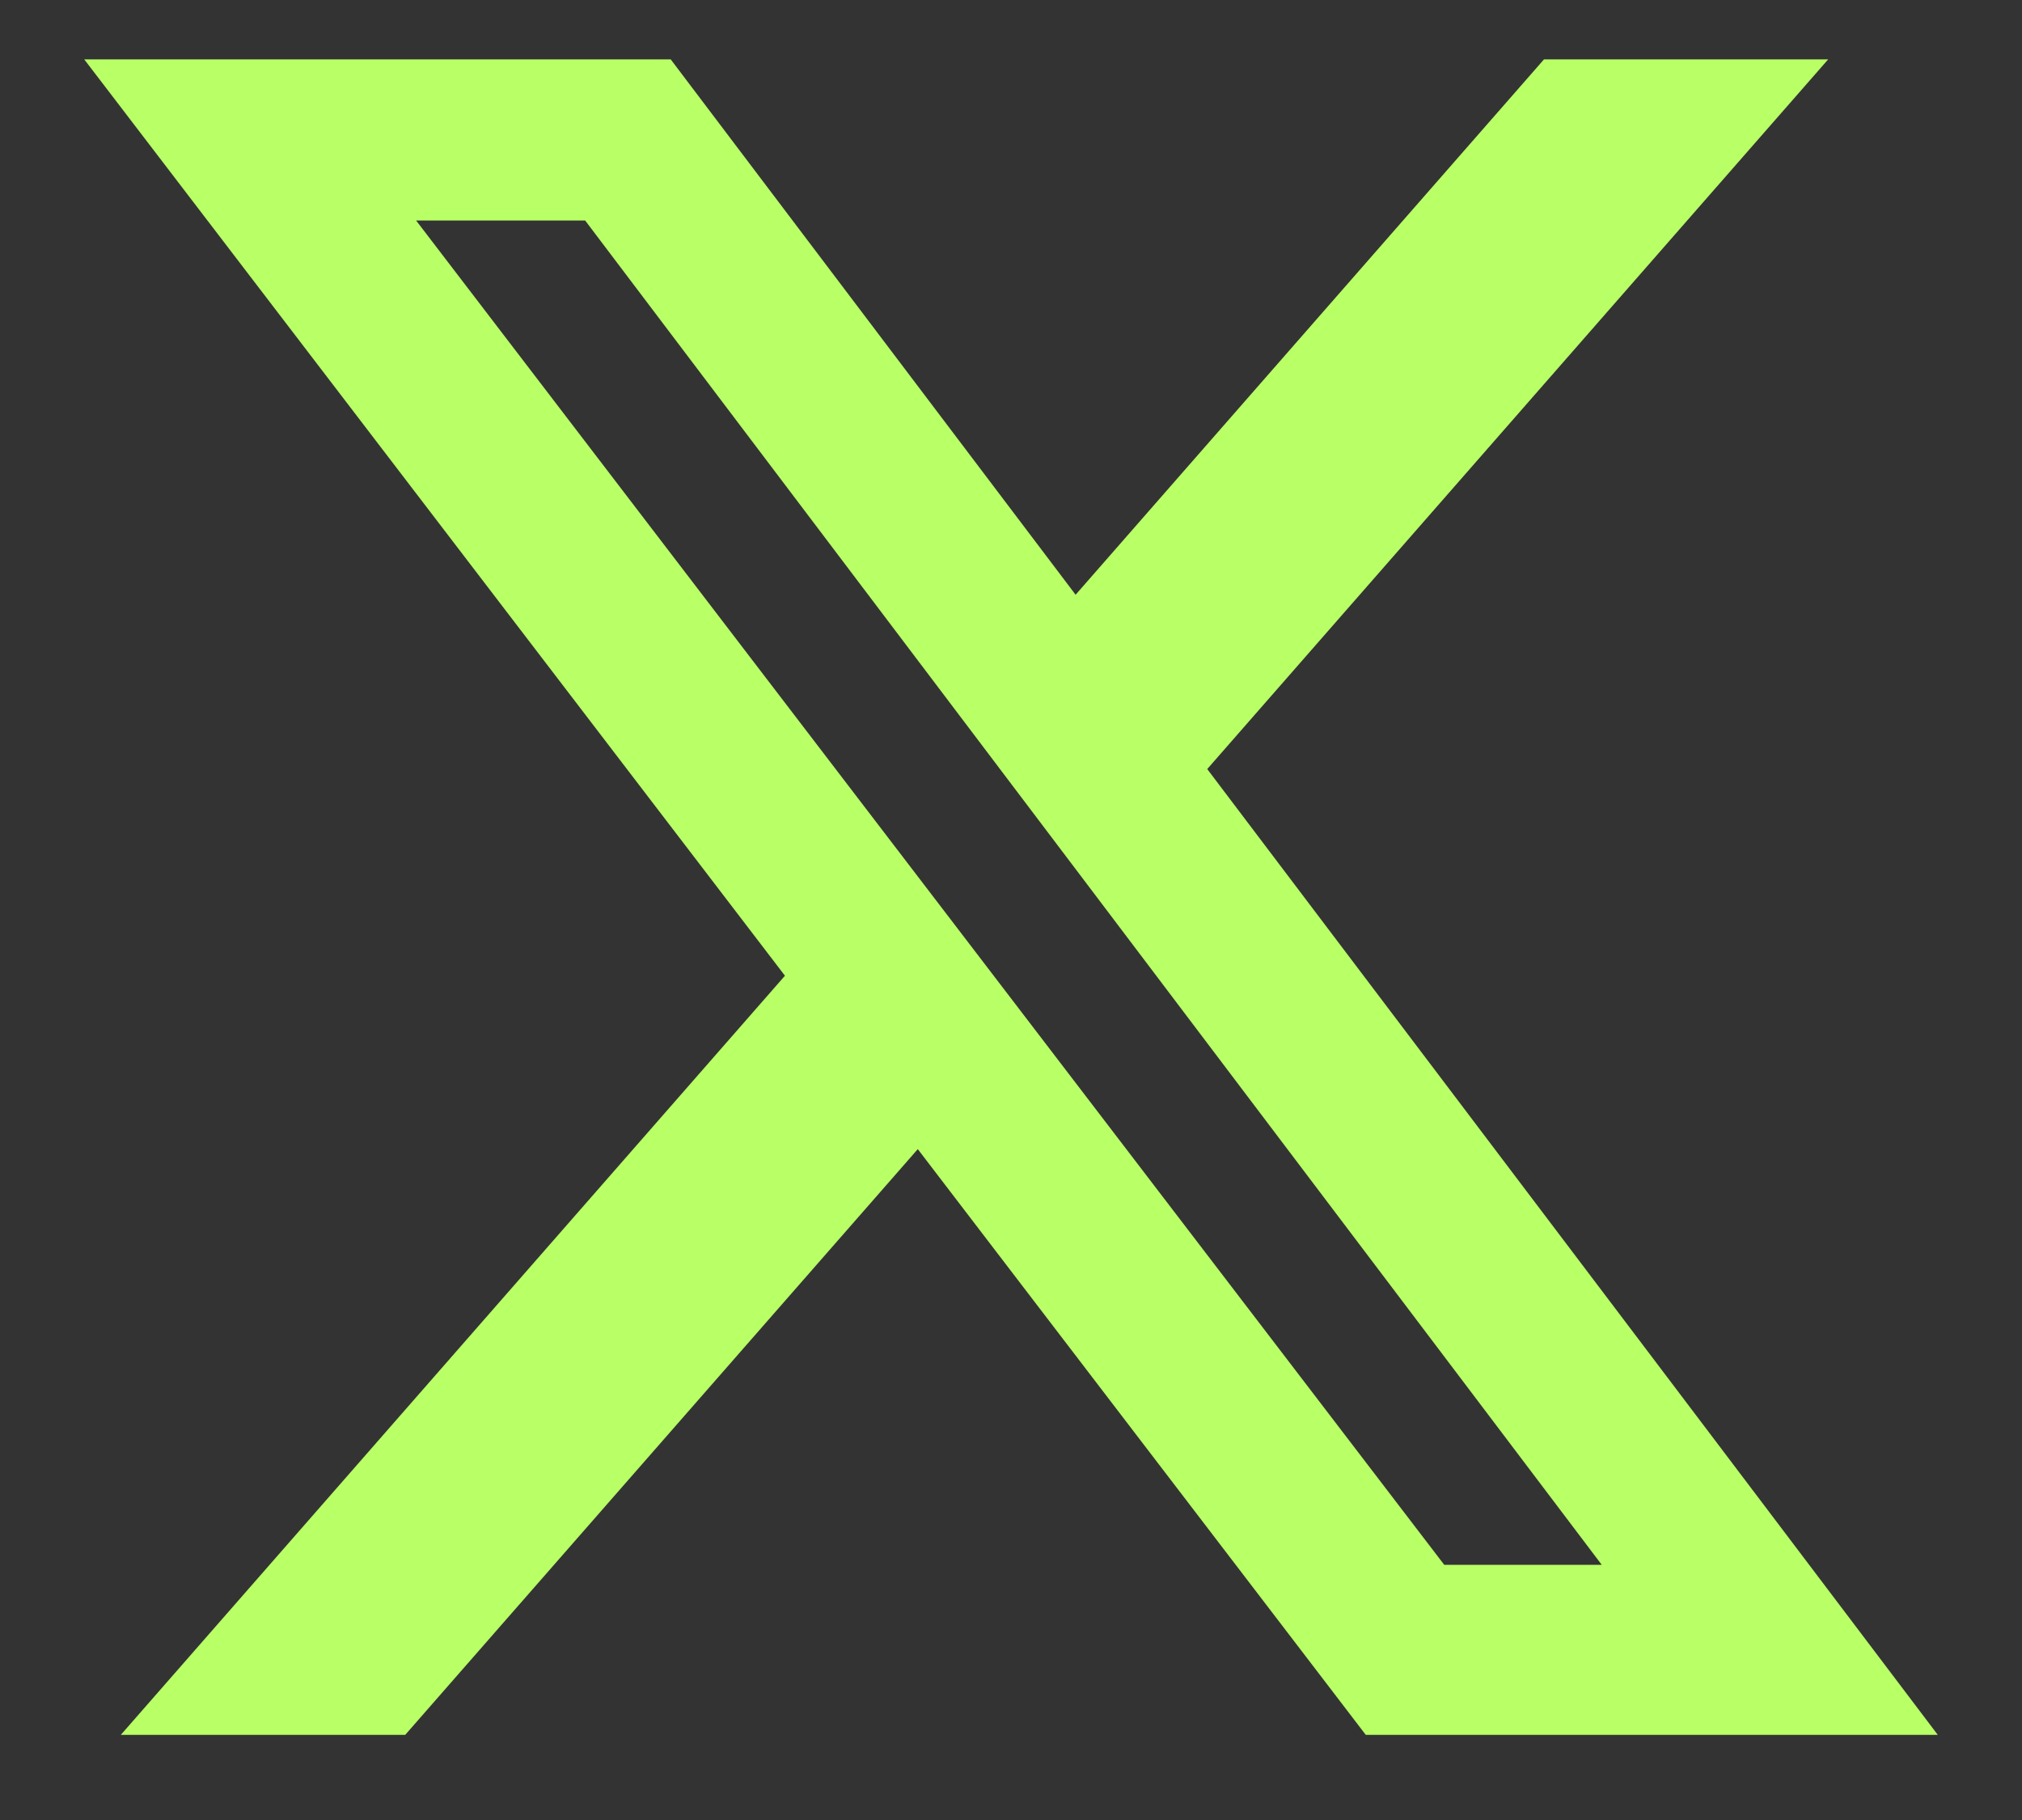
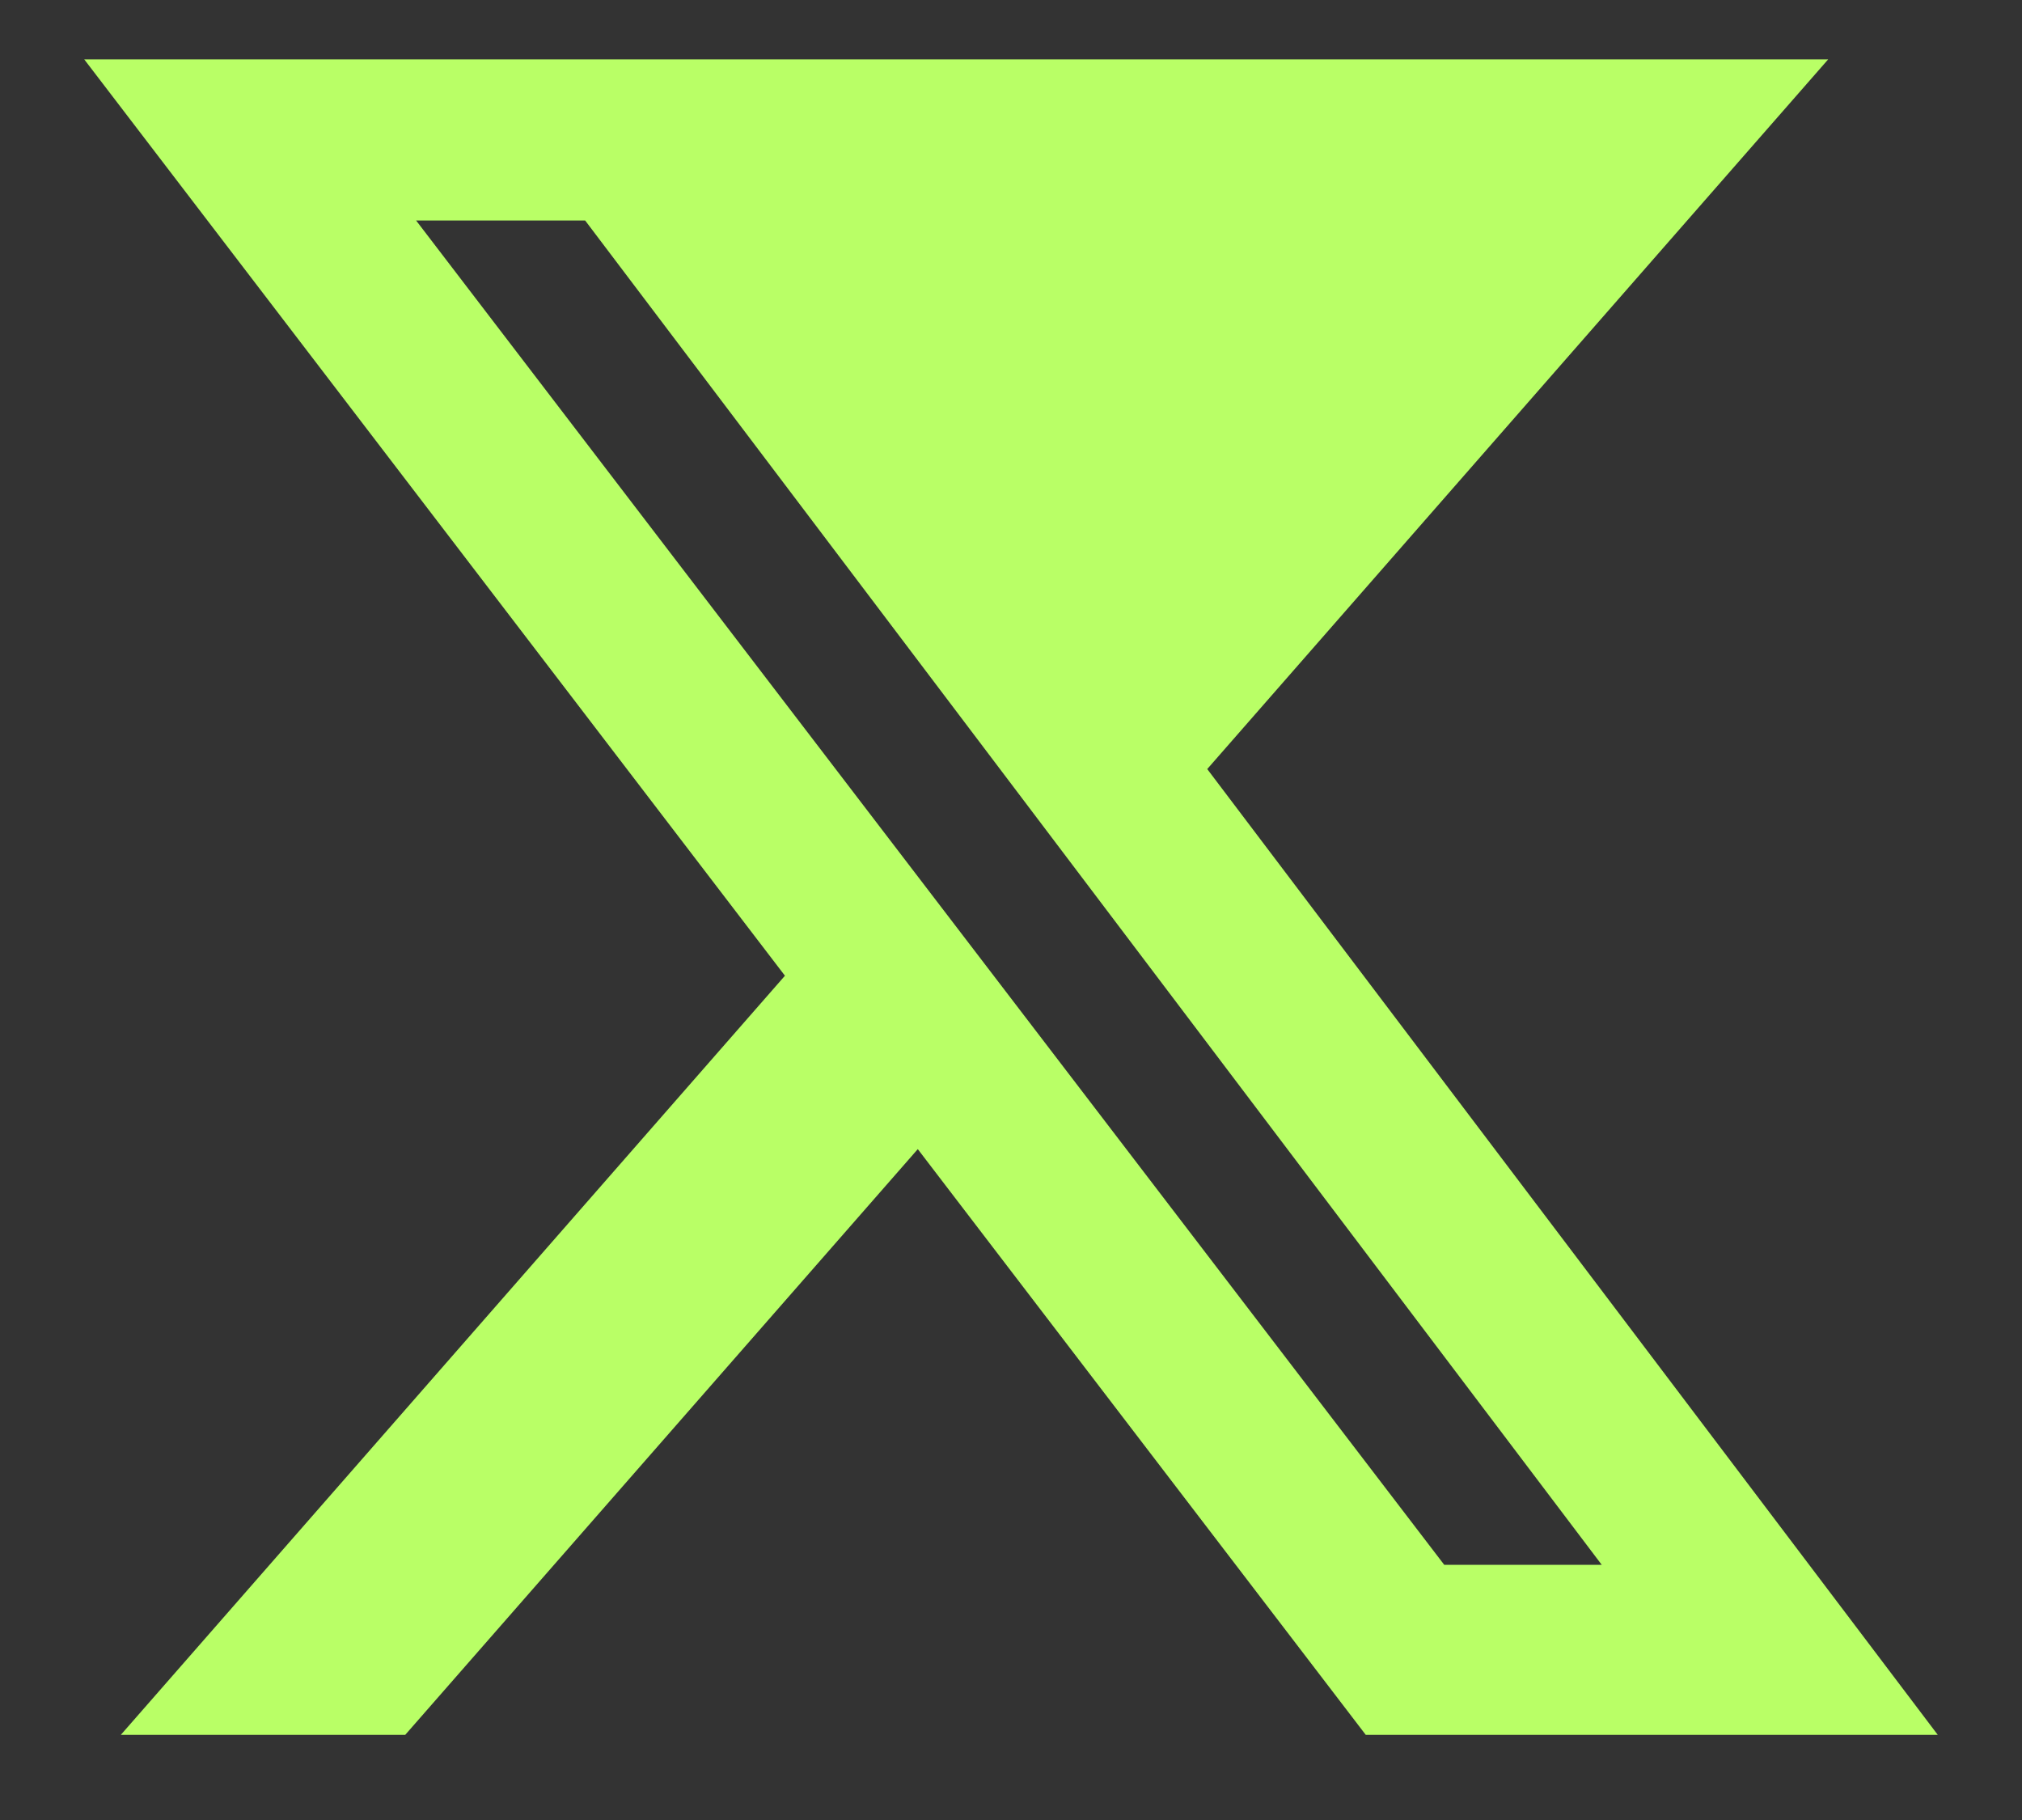
<svg xmlns="http://www.w3.org/2000/svg" width="20" height="18" viewBox="0 0 20 18" fill="none">
  <rect x="0" y="0" width="20" height="18" fill="#333333" stroke="none" />
-   <path d="M15.272 0.587H18.083L11.941 7.606L19.167 17.158H13.509L9.078 11.365L4.008 17.158H1.195L7.764 9.65L0.833 0.587H6.634L10.639 5.882L15.272 0.587ZM14.285 15.476H15.843L5.788 2.181H4.116L14.285 15.476Z" fill="#B9FF66" />
+   <path d="M15.272 0.587H18.083L11.941 7.606L19.167 17.158H13.509L9.078 11.365L4.008 17.158H1.195L7.764 9.65L0.833 0.587H6.634L15.272 0.587ZM14.285 15.476H15.843L5.788 2.181H4.116L14.285 15.476Z" fill="#B9FF66" />
</svg>